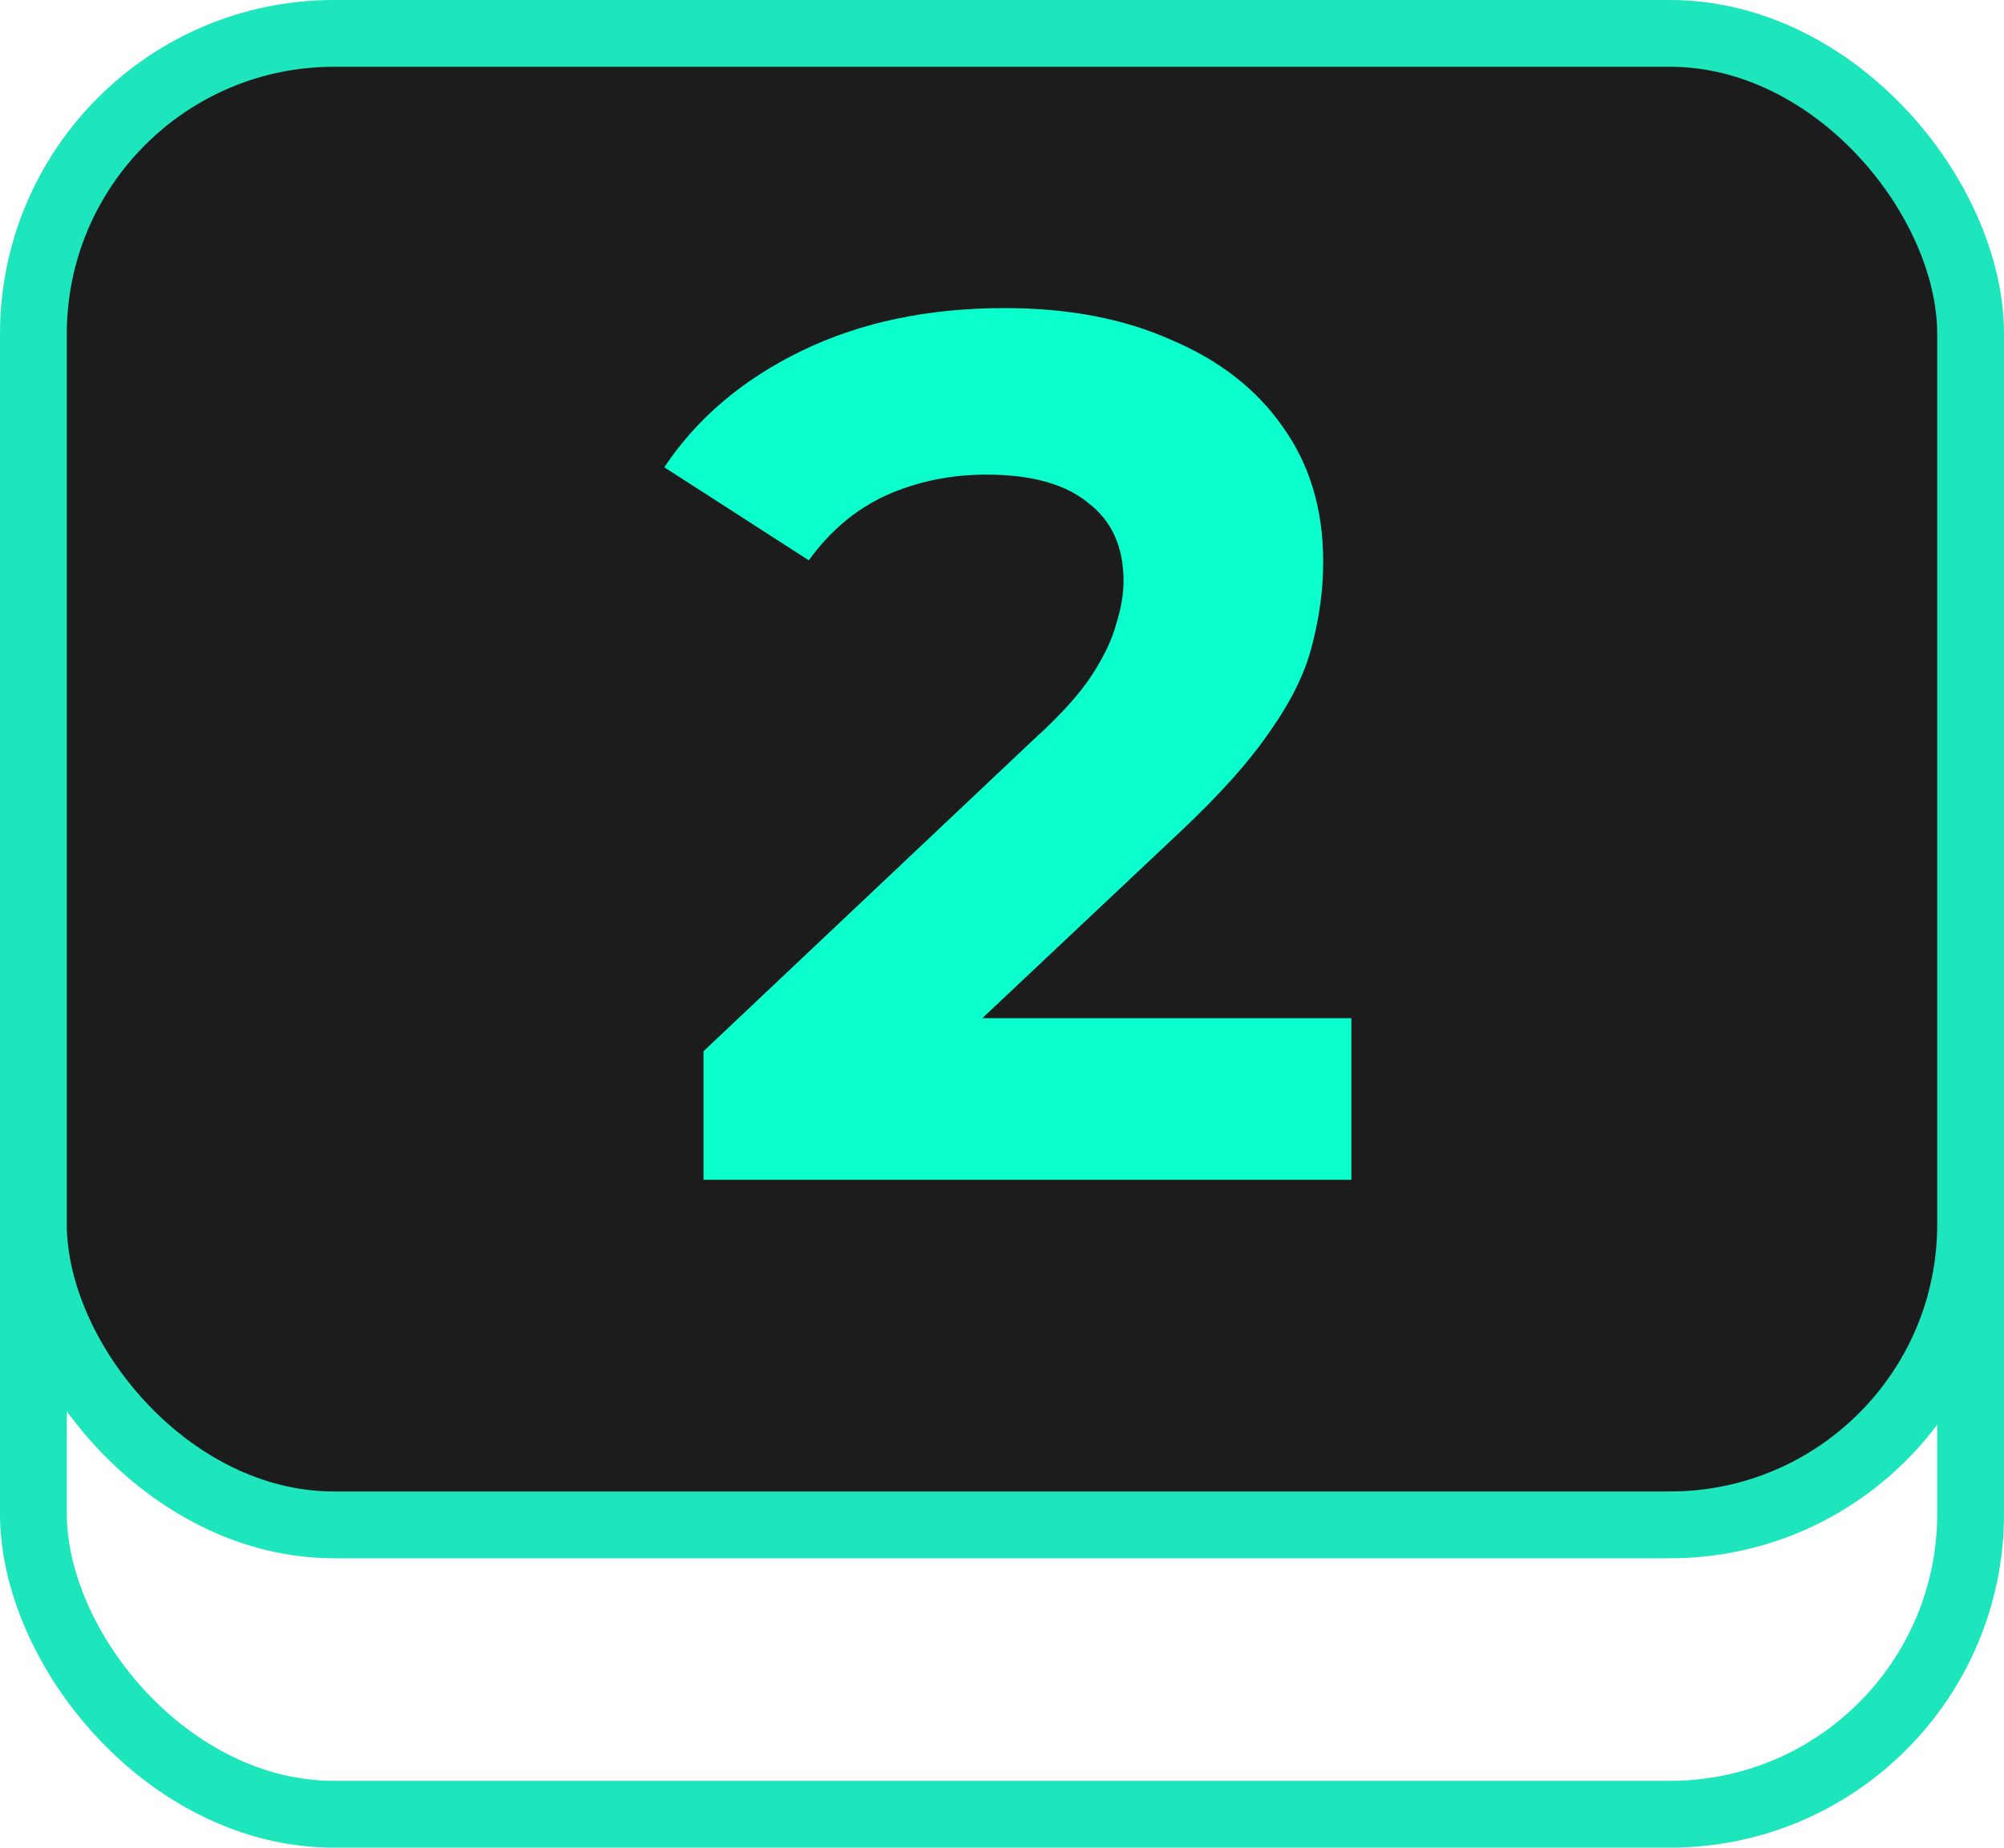
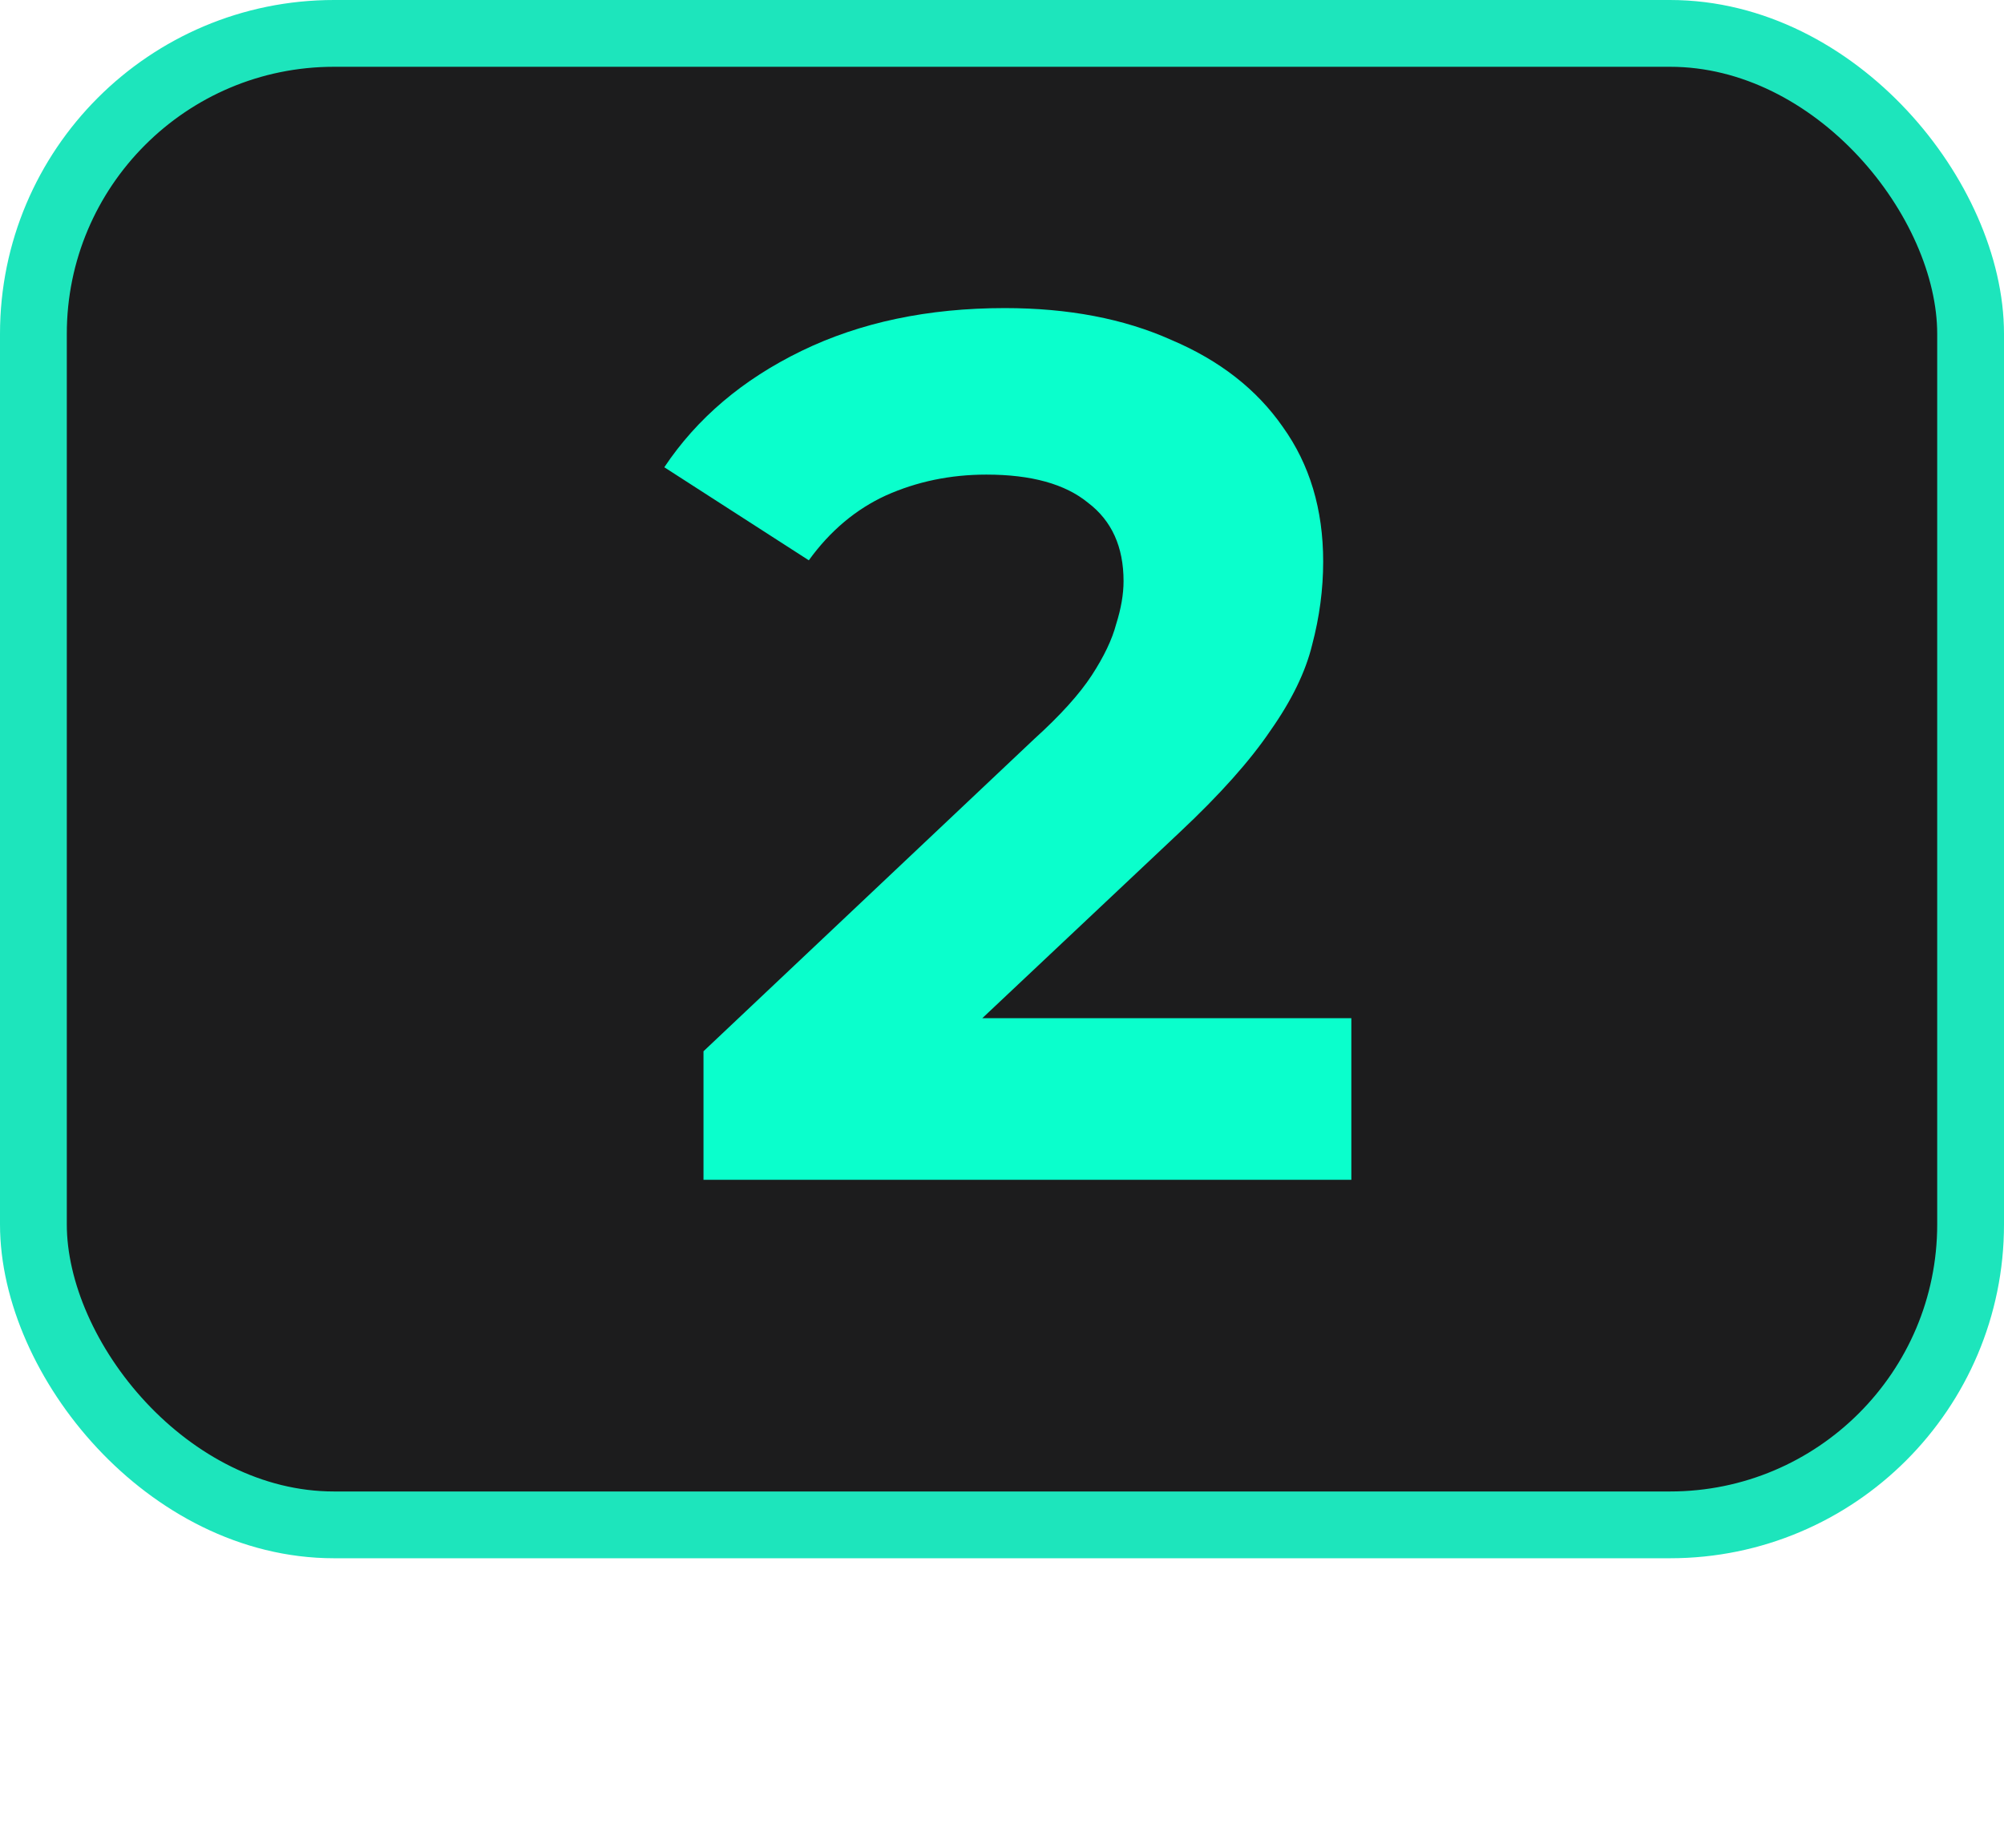
<svg xmlns="http://www.w3.org/2000/svg" width="90" height="83" viewBox="0 0 90 83" fill="none">
-   <rect x="1.5" y="14.5" width="87" height="67" rx="13.5" stroke="#1DE5BC" stroke-width="3" />
  <rect x="1.5" y="1.5" width="87" height="67" rx="13.5" fill="#1C1C1D" stroke="#1DE5BC" stroke-width="3" />
  <path d="M31.594 53V47.225L46.444 33.2C47.618 32.137 48.479 31.183 49.029 30.34C49.579 29.497 49.946 28.727 50.129 28.03C50.349 27.333 50.459 26.692 50.459 26.105C50.459 24.565 49.928 23.392 48.864 22.585C47.838 21.742 46.316 21.32 44.299 21.32C42.686 21.32 41.183 21.632 39.789 22.255C38.433 22.878 37.278 23.85 36.324 25.17L29.834 20.99C31.301 18.79 33.354 17.048 35.994 15.765C38.634 14.482 41.678 13.84 45.124 13.84C47.984 13.84 50.478 14.317 52.604 15.27C54.768 16.187 56.436 17.488 57.609 19.175C58.819 20.862 59.424 22.878 59.424 25.225C59.424 26.472 59.259 27.718 58.929 28.965C58.636 30.175 58.013 31.458 57.059 32.815C56.143 34.172 54.786 35.693 52.989 37.38L40.669 48.985L38.964 45.74H60.689V53H31.594Z" fill="#0AFFCC" />
</svg>